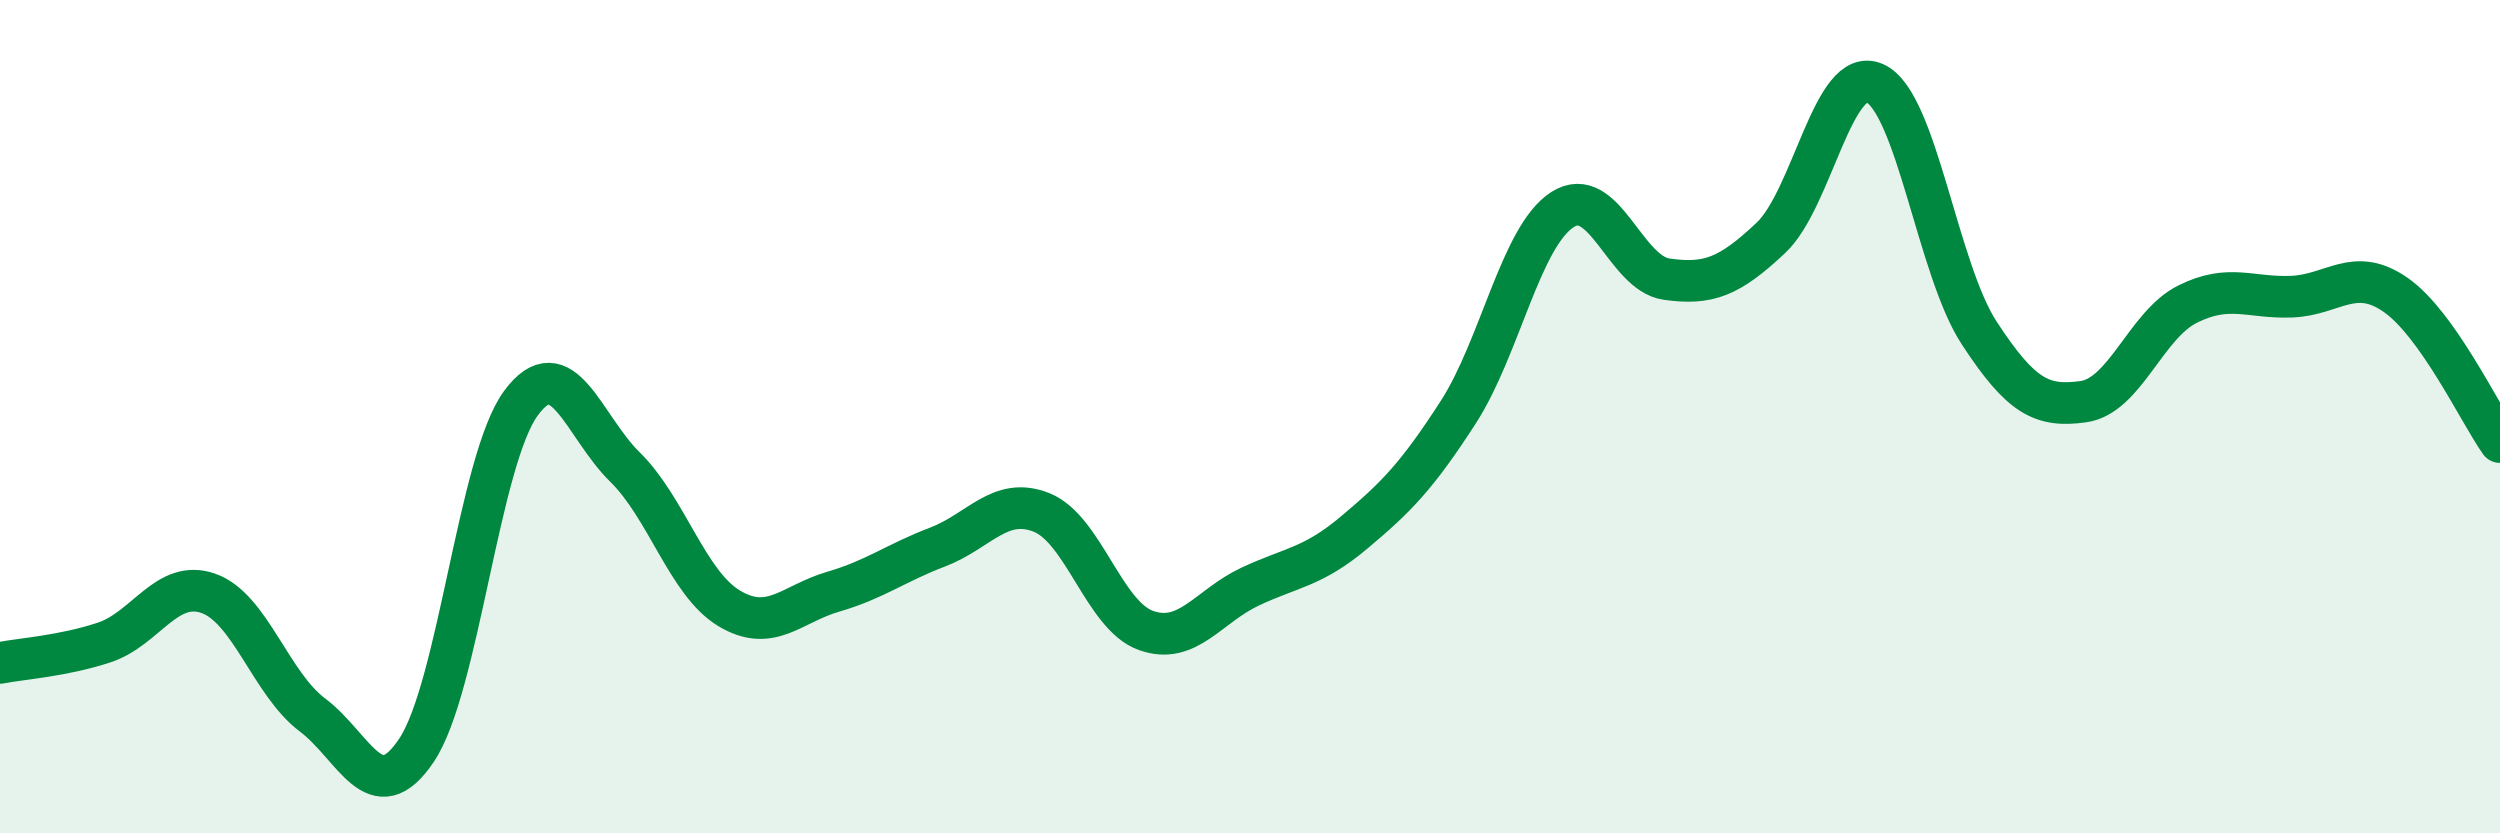
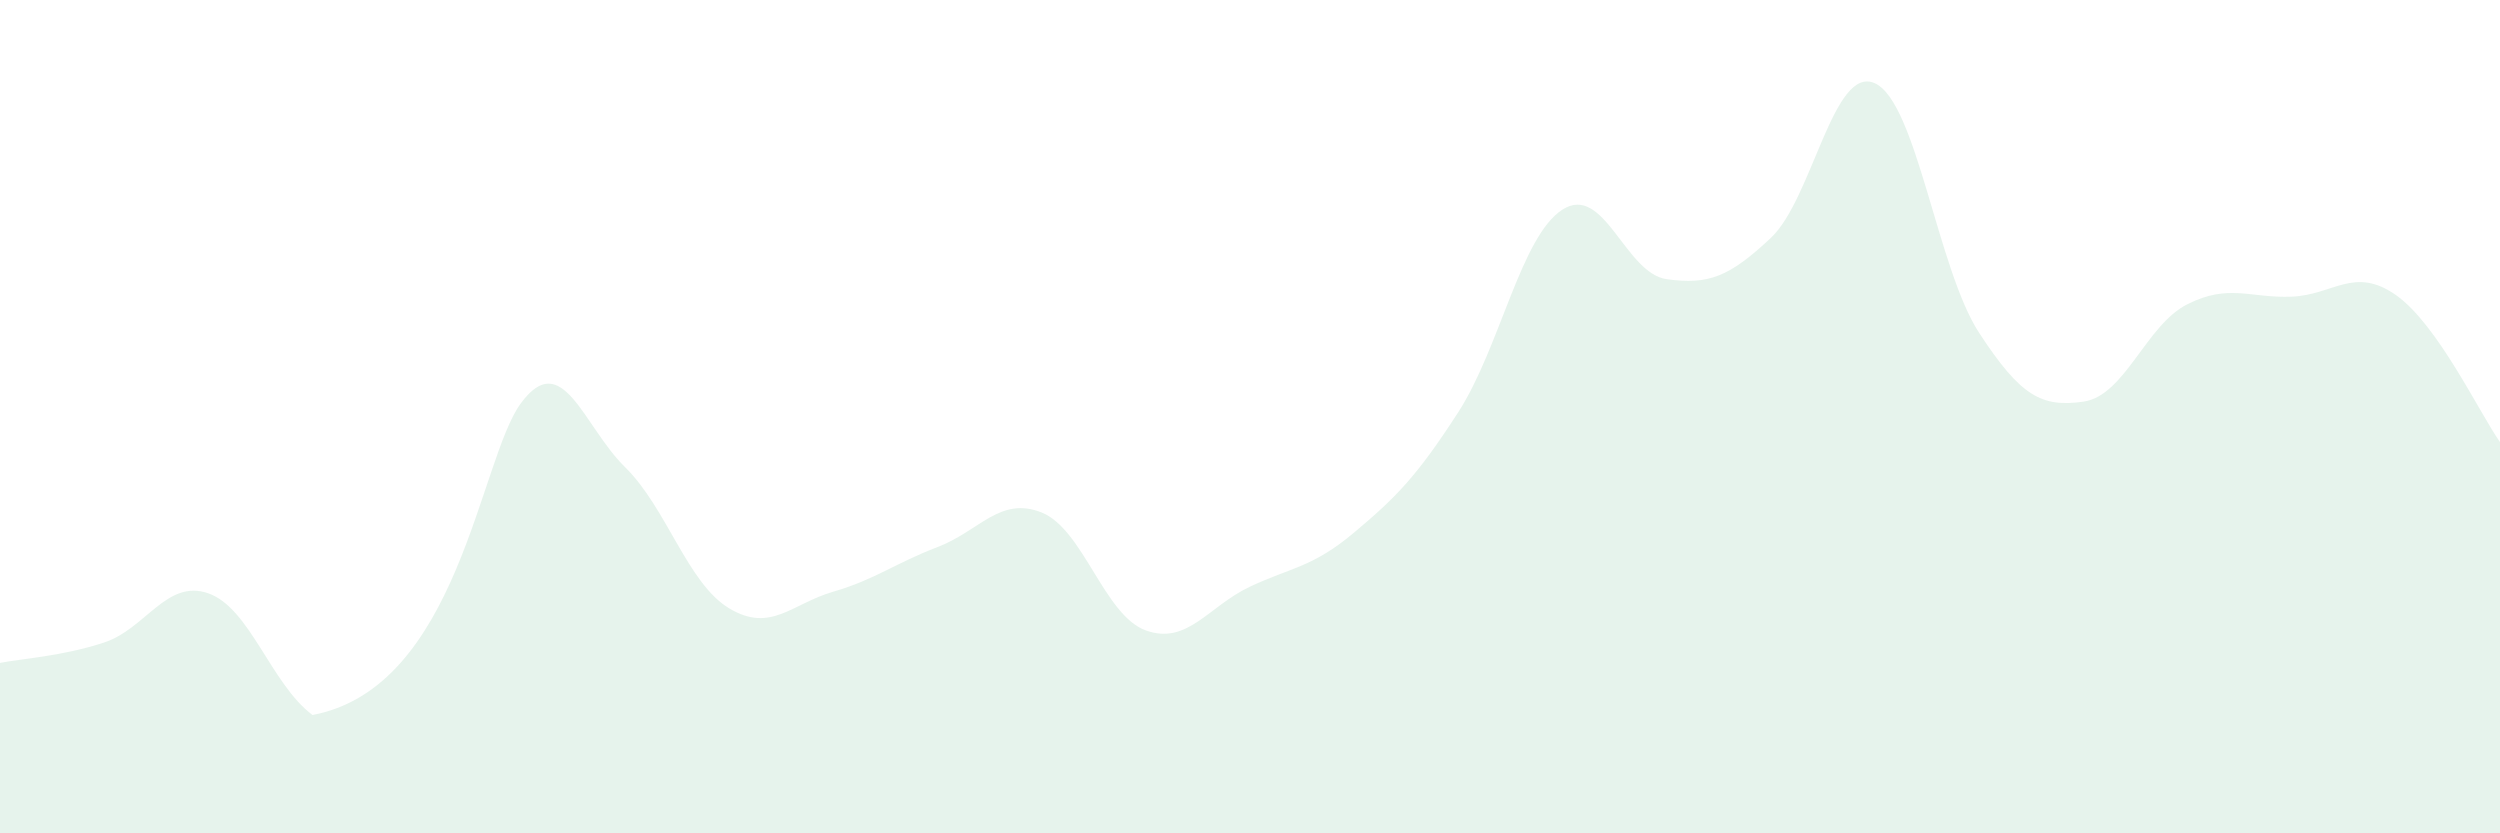
<svg xmlns="http://www.w3.org/2000/svg" width="60" height="20" viewBox="0 0 60 20">
-   <path d="M 0,15.91 C 0.5,15.81 1.5,15.75 2.5,15.42 C 3.5,15.09 4,13.89 5,14.24 C 6,14.59 6.5,16.41 7.5,17.16 C 8.5,17.91 9,19.5 10,18 C 11,16.5 11.5,11.04 12.5,9.68 C 13.5,8.32 14,10.23 15,11.21 C 16,12.19 16.5,14 17.5,14.6 C 18.5,15.2 19,14.49 20,14.2 C 21,13.91 21.5,13.51 22.5,13.13 C 23.5,12.75 24,11.9 25,12.3 C 26,12.7 26.5,14.77 27.5,15.13 C 28.5,15.49 29,14.55 30,14.08 C 31,13.61 31.5,13.62 32.5,12.78 C 33.5,11.94 34,11.44 35,9.89 C 36,8.34 36.5,5.67 37.5,5.03 C 38.5,4.39 39,6.56 40,6.7 C 41,6.84 41.5,6.65 42.5,5.71 C 43.5,4.77 44,1.54 45,2 C 46,2.46 46.5,6.46 47.5,7.99 C 48.5,9.52 49,9.78 50,9.64 C 51,9.5 51.5,7.8 52.5,7.3 C 53.5,6.8 54,7.16 55,7.12 C 56,7.08 56.5,6.38 57.5,7.08 C 58.5,7.78 59.5,9.9 60,10.61L60 20L0 20Z" fill="#008740" opacity="0.1" stroke-linecap="round" stroke-linejoin="round" />
-   <path d="M 0,15.91 C 0.5,15.81 1.5,15.75 2.5,15.42 C 3.5,15.09 4,13.89 5,14.24 C 6,14.59 6.5,16.41 7.5,17.16 C 8.5,17.91 9,19.5 10,18 C 11,16.5 11.5,11.04 12.5,9.68 C 13.5,8.32 14,10.23 15,11.21 C 16,12.19 16.5,14 17.5,14.6 C 18.5,15.2 19,14.49 20,14.2 C 21,13.91 21.5,13.51 22.5,13.13 C 23.5,12.75 24,11.9 25,12.3 C 26,12.7 26.5,14.77 27.5,15.13 C 28.5,15.49 29,14.55 30,14.08 C 31,13.61 31.5,13.62 32.5,12.78 C 33.5,11.94 34,11.44 35,9.89 C 36,8.34 36.5,5.67 37.5,5.03 C 38.5,4.39 39,6.56 40,6.7 C 41,6.84 41.5,6.65 42.5,5.71 C 43.5,4.77 44,1.54 45,2 C 46,2.46 46.5,6.46 47.5,7.99 C 48.5,9.52 49,9.78 50,9.64 C 51,9.5 51.5,7.8 52.5,7.3 C 53.5,6.8 54,7.16 55,7.12 C 56,7.08 56.5,6.38 57.5,7.08 C 58.5,7.78 59.5,9.9 60,10.61" stroke="#008740" stroke-width="1" fill="none" stroke-linecap="round" stroke-linejoin="round" />
+   <path d="M 0,15.91 C 0.5,15.81 1.5,15.75 2.5,15.42 C 3.5,15.09 4,13.89 5,14.24 C 6,14.59 6.5,16.41 7.5,17.16 C 11,16.5 11.5,11.04 12.5,9.68 C 13.5,8.32 14,10.23 15,11.21 C 16,12.19 16.5,14 17.5,14.6 C 18.5,15.2 19,14.49 20,14.2 C 21,13.91 21.5,13.51 22.5,13.13 C 23.5,12.75 24,11.9 25,12.3 C 26,12.7 26.5,14.77 27.5,15.13 C 28.5,15.49 29,14.55 30,14.08 C 31,13.61 31.5,13.62 32.5,12.78 C 33.5,11.94 34,11.44 35,9.89 C 36,8.34 36.5,5.67 37.5,5.03 C 38.5,4.39 39,6.56 40,6.7 C 41,6.84 41.5,6.65 42.5,5.71 C 43.5,4.77 44,1.54 45,2 C 46,2.46 46.5,6.46 47.5,7.99 C 48.5,9.52 49,9.78 50,9.64 C 51,9.5 51.5,7.8 52.5,7.3 C 53.5,6.8 54,7.16 55,7.12 C 56,7.08 56.5,6.38 57.5,7.08 C 58.5,7.78 59.5,9.9 60,10.61L60 20L0 20Z" fill="#008740" opacity="0.1" stroke-linecap="round" stroke-linejoin="round" />
</svg>